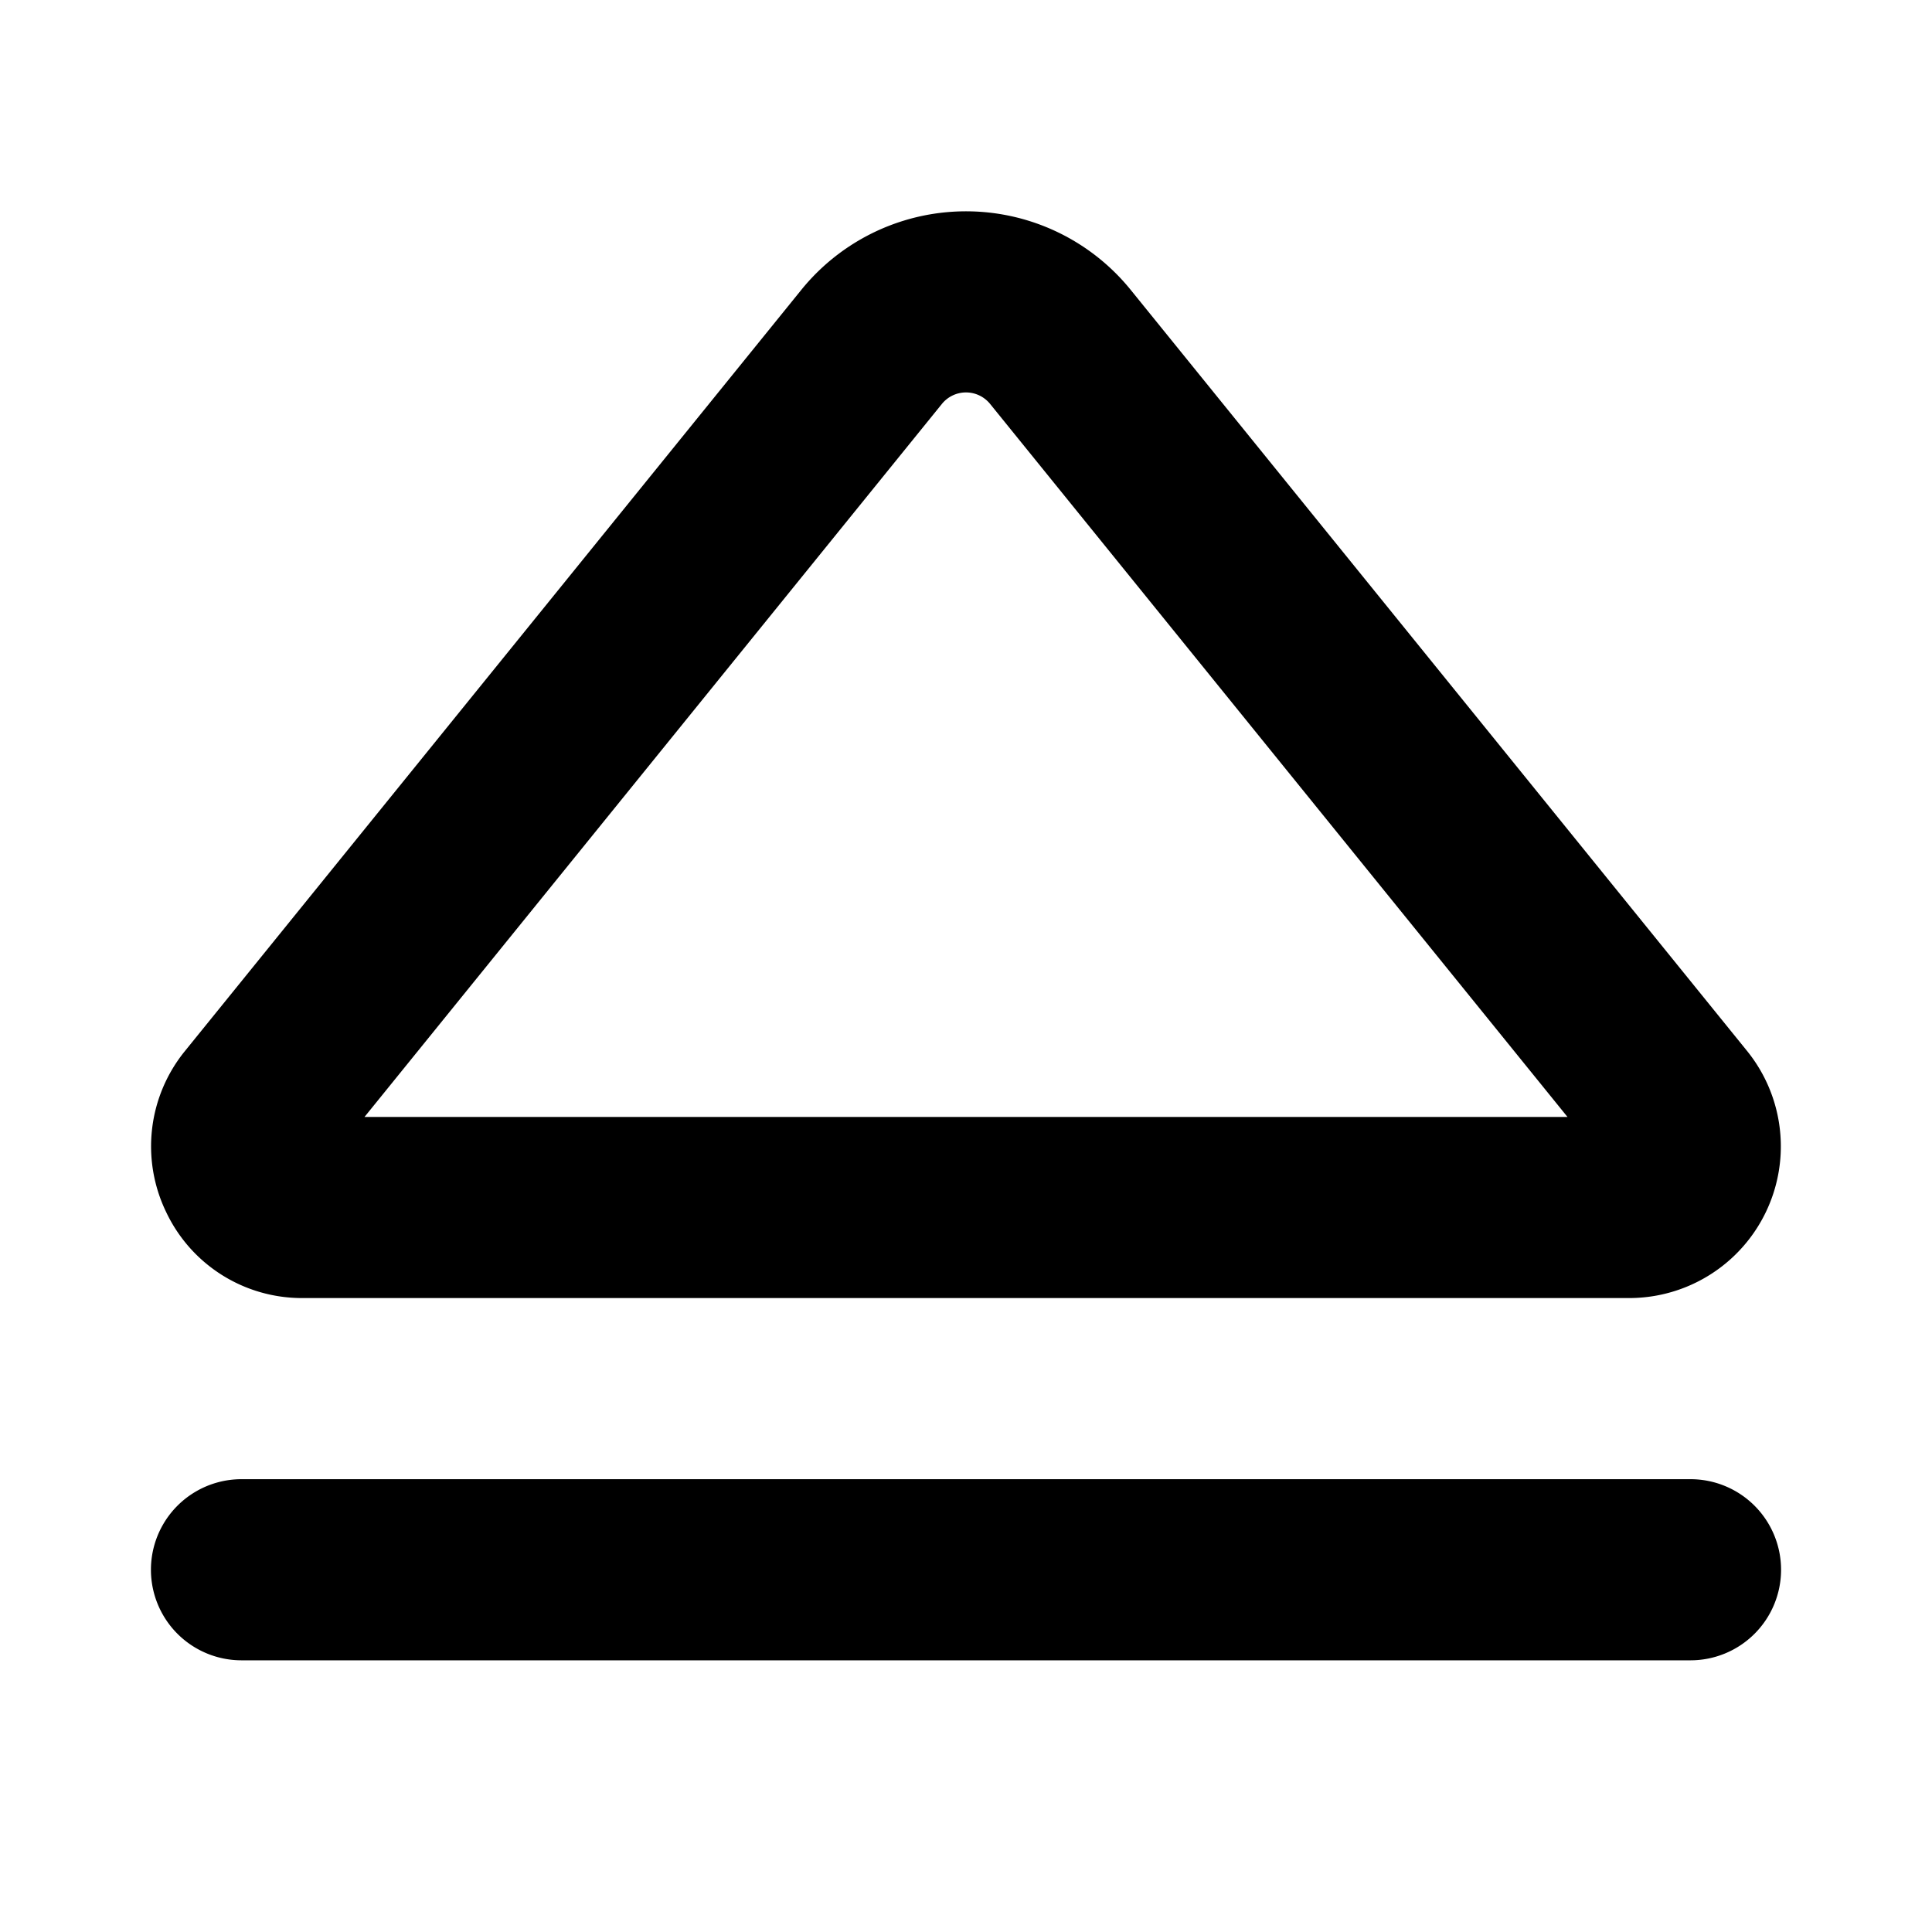
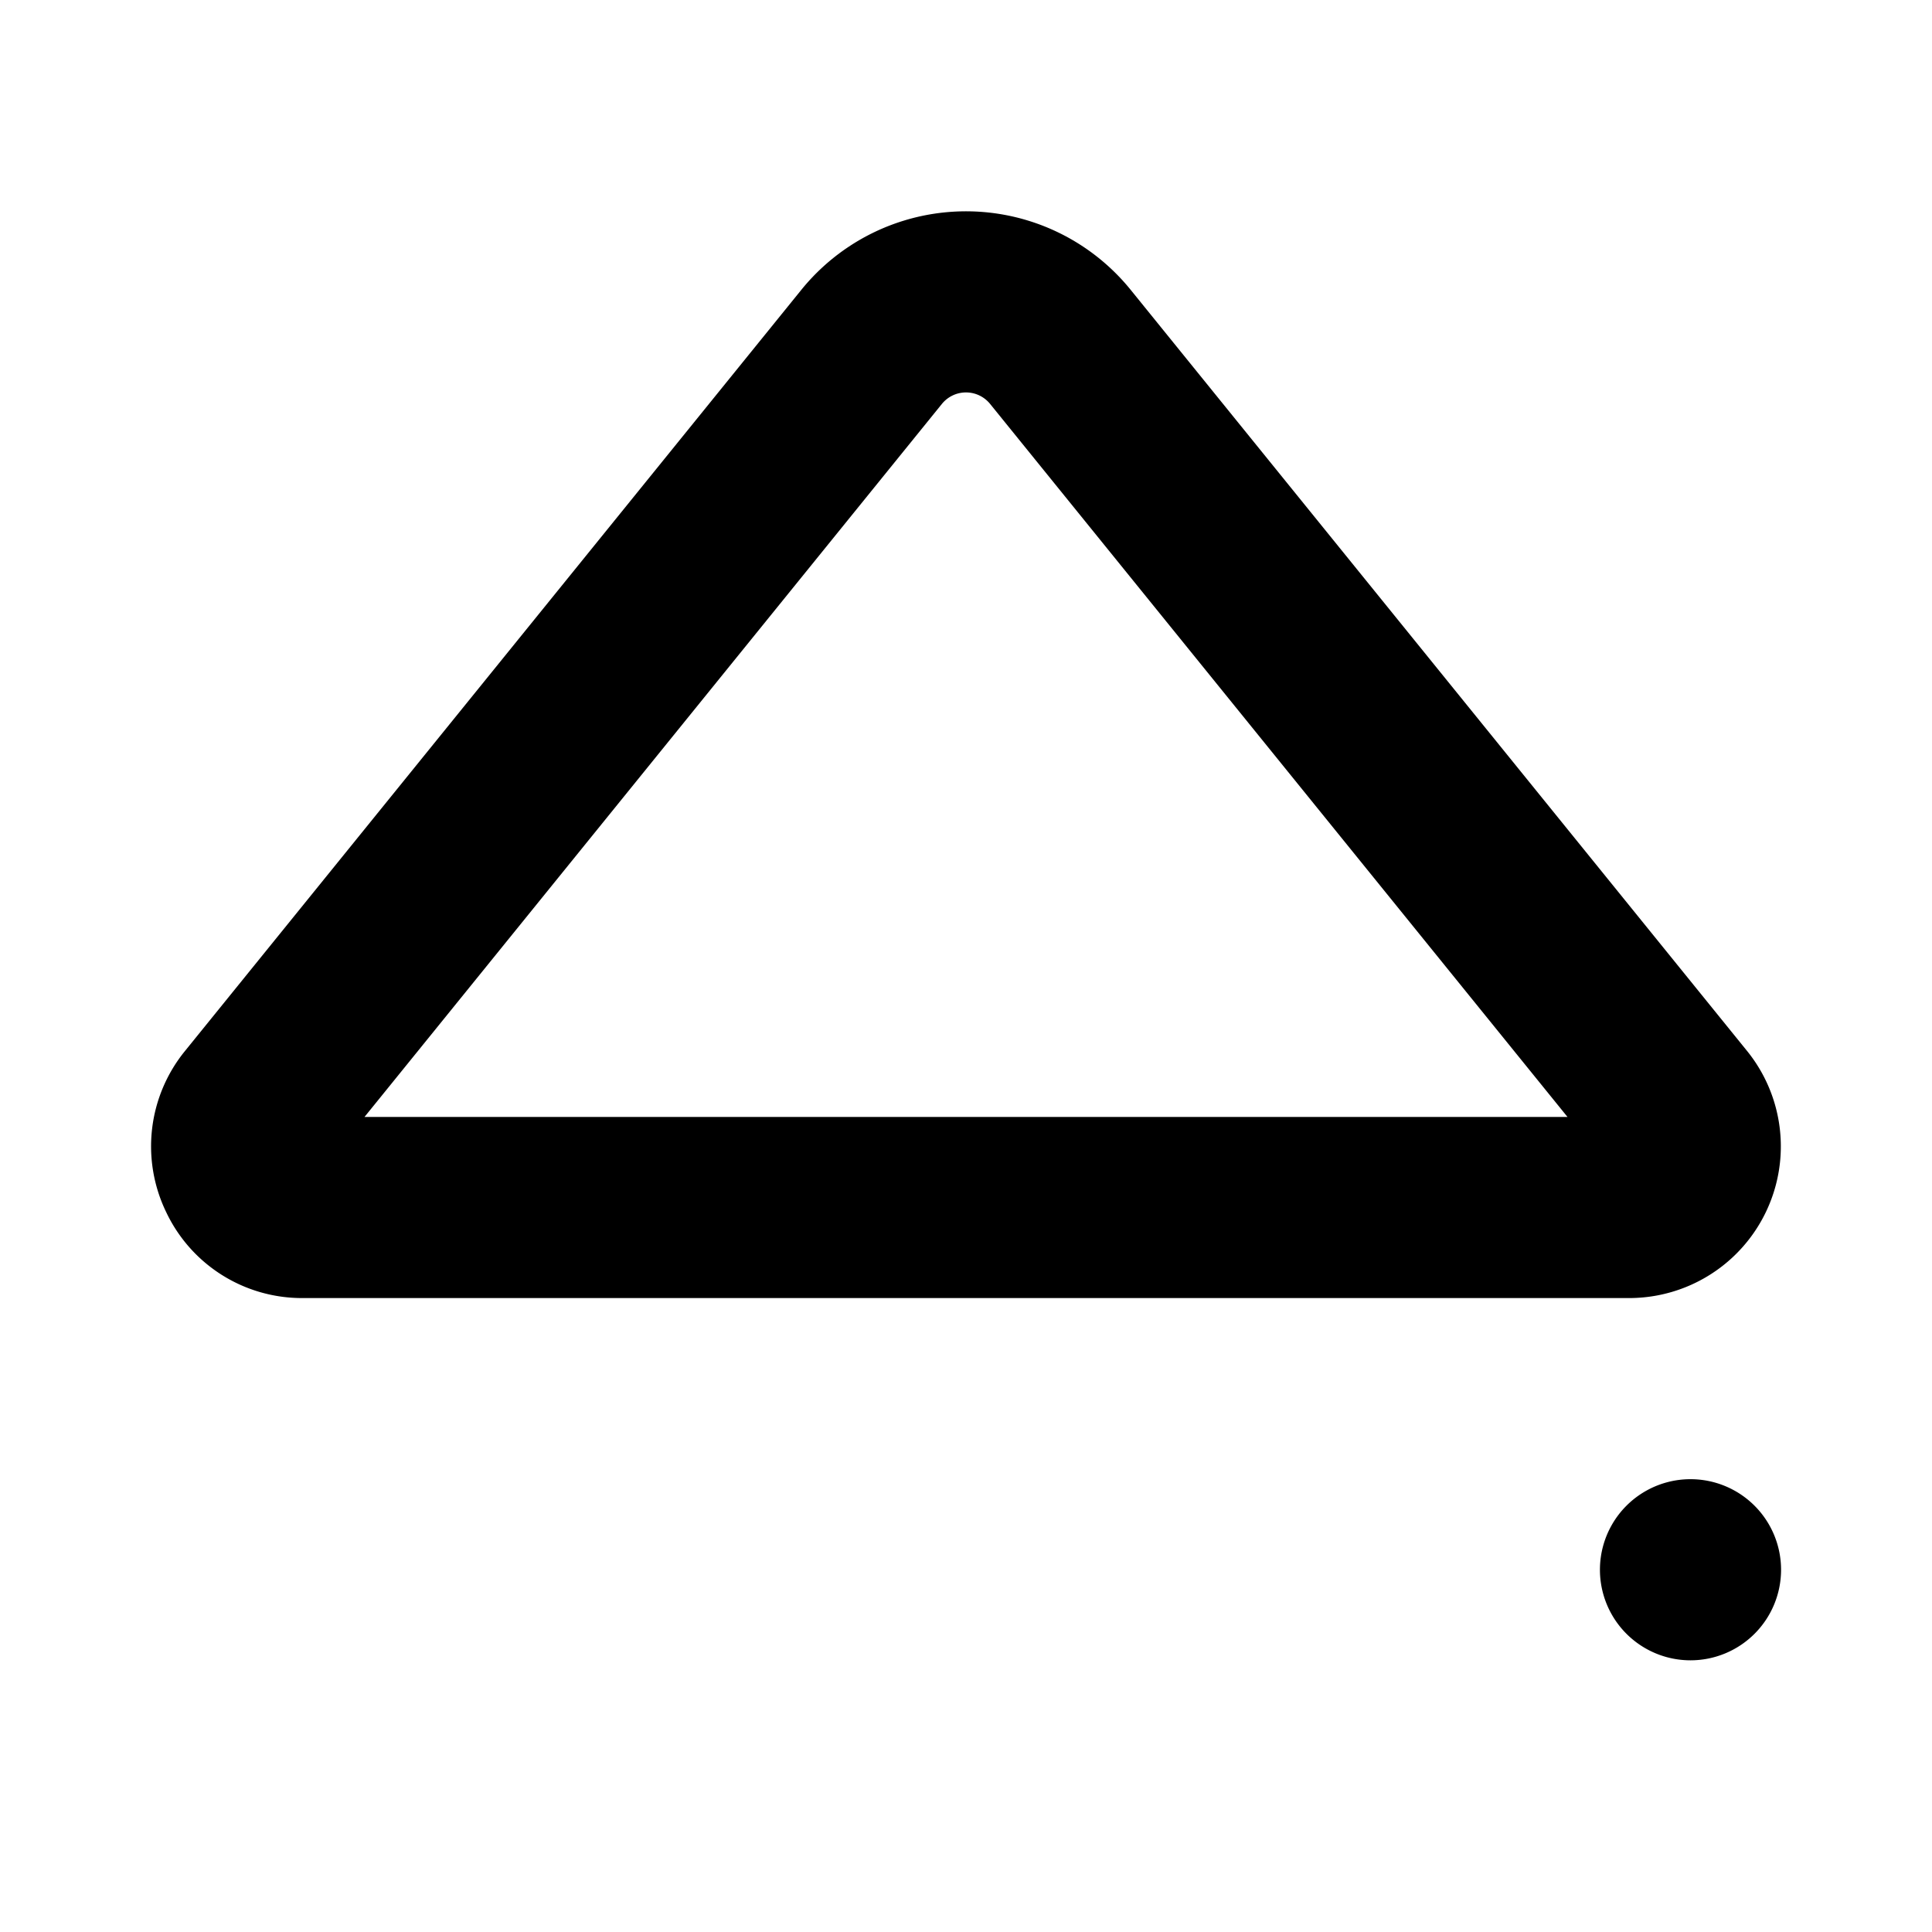
<svg xmlns="http://www.w3.org/2000/svg" viewBox="0 0 256 256" fill="currentColor">
-   <path d="M236,208a12,12,0,0,1-12,12H32a12,12,0,1,1,0-24H224A12,12,0,0,1,236,208ZM22,160.57a20,20,0,0,1,2.52-21.32L106.16,38.43a28.08,28.08,0,0,1,43.68,0l81.65,100.82A20.1,20.1,0,0,1,215.91,172H40.09A19.9,19.9,0,0,1,22,160.57ZM48.3,148H207.7L131.2,53.53a4.11,4.11,0,0,0-6.4,0Z" />
+   <path d="M236,208a12,12,0,0,1-12,12a12,12,0,1,1,0-24H224A12,12,0,0,1,236,208ZM22,160.57a20,20,0,0,1,2.52-21.32L106.16,38.43a28.08,28.08,0,0,1,43.68,0l81.65,100.82A20.1,20.1,0,0,1,215.91,172H40.09A19.9,19.9,0,0,1,22,160.57ZM48.3,148H207.7L131.2,53.53a4.11,4.11,0,0,0-6.4,0Z" />
</svg>